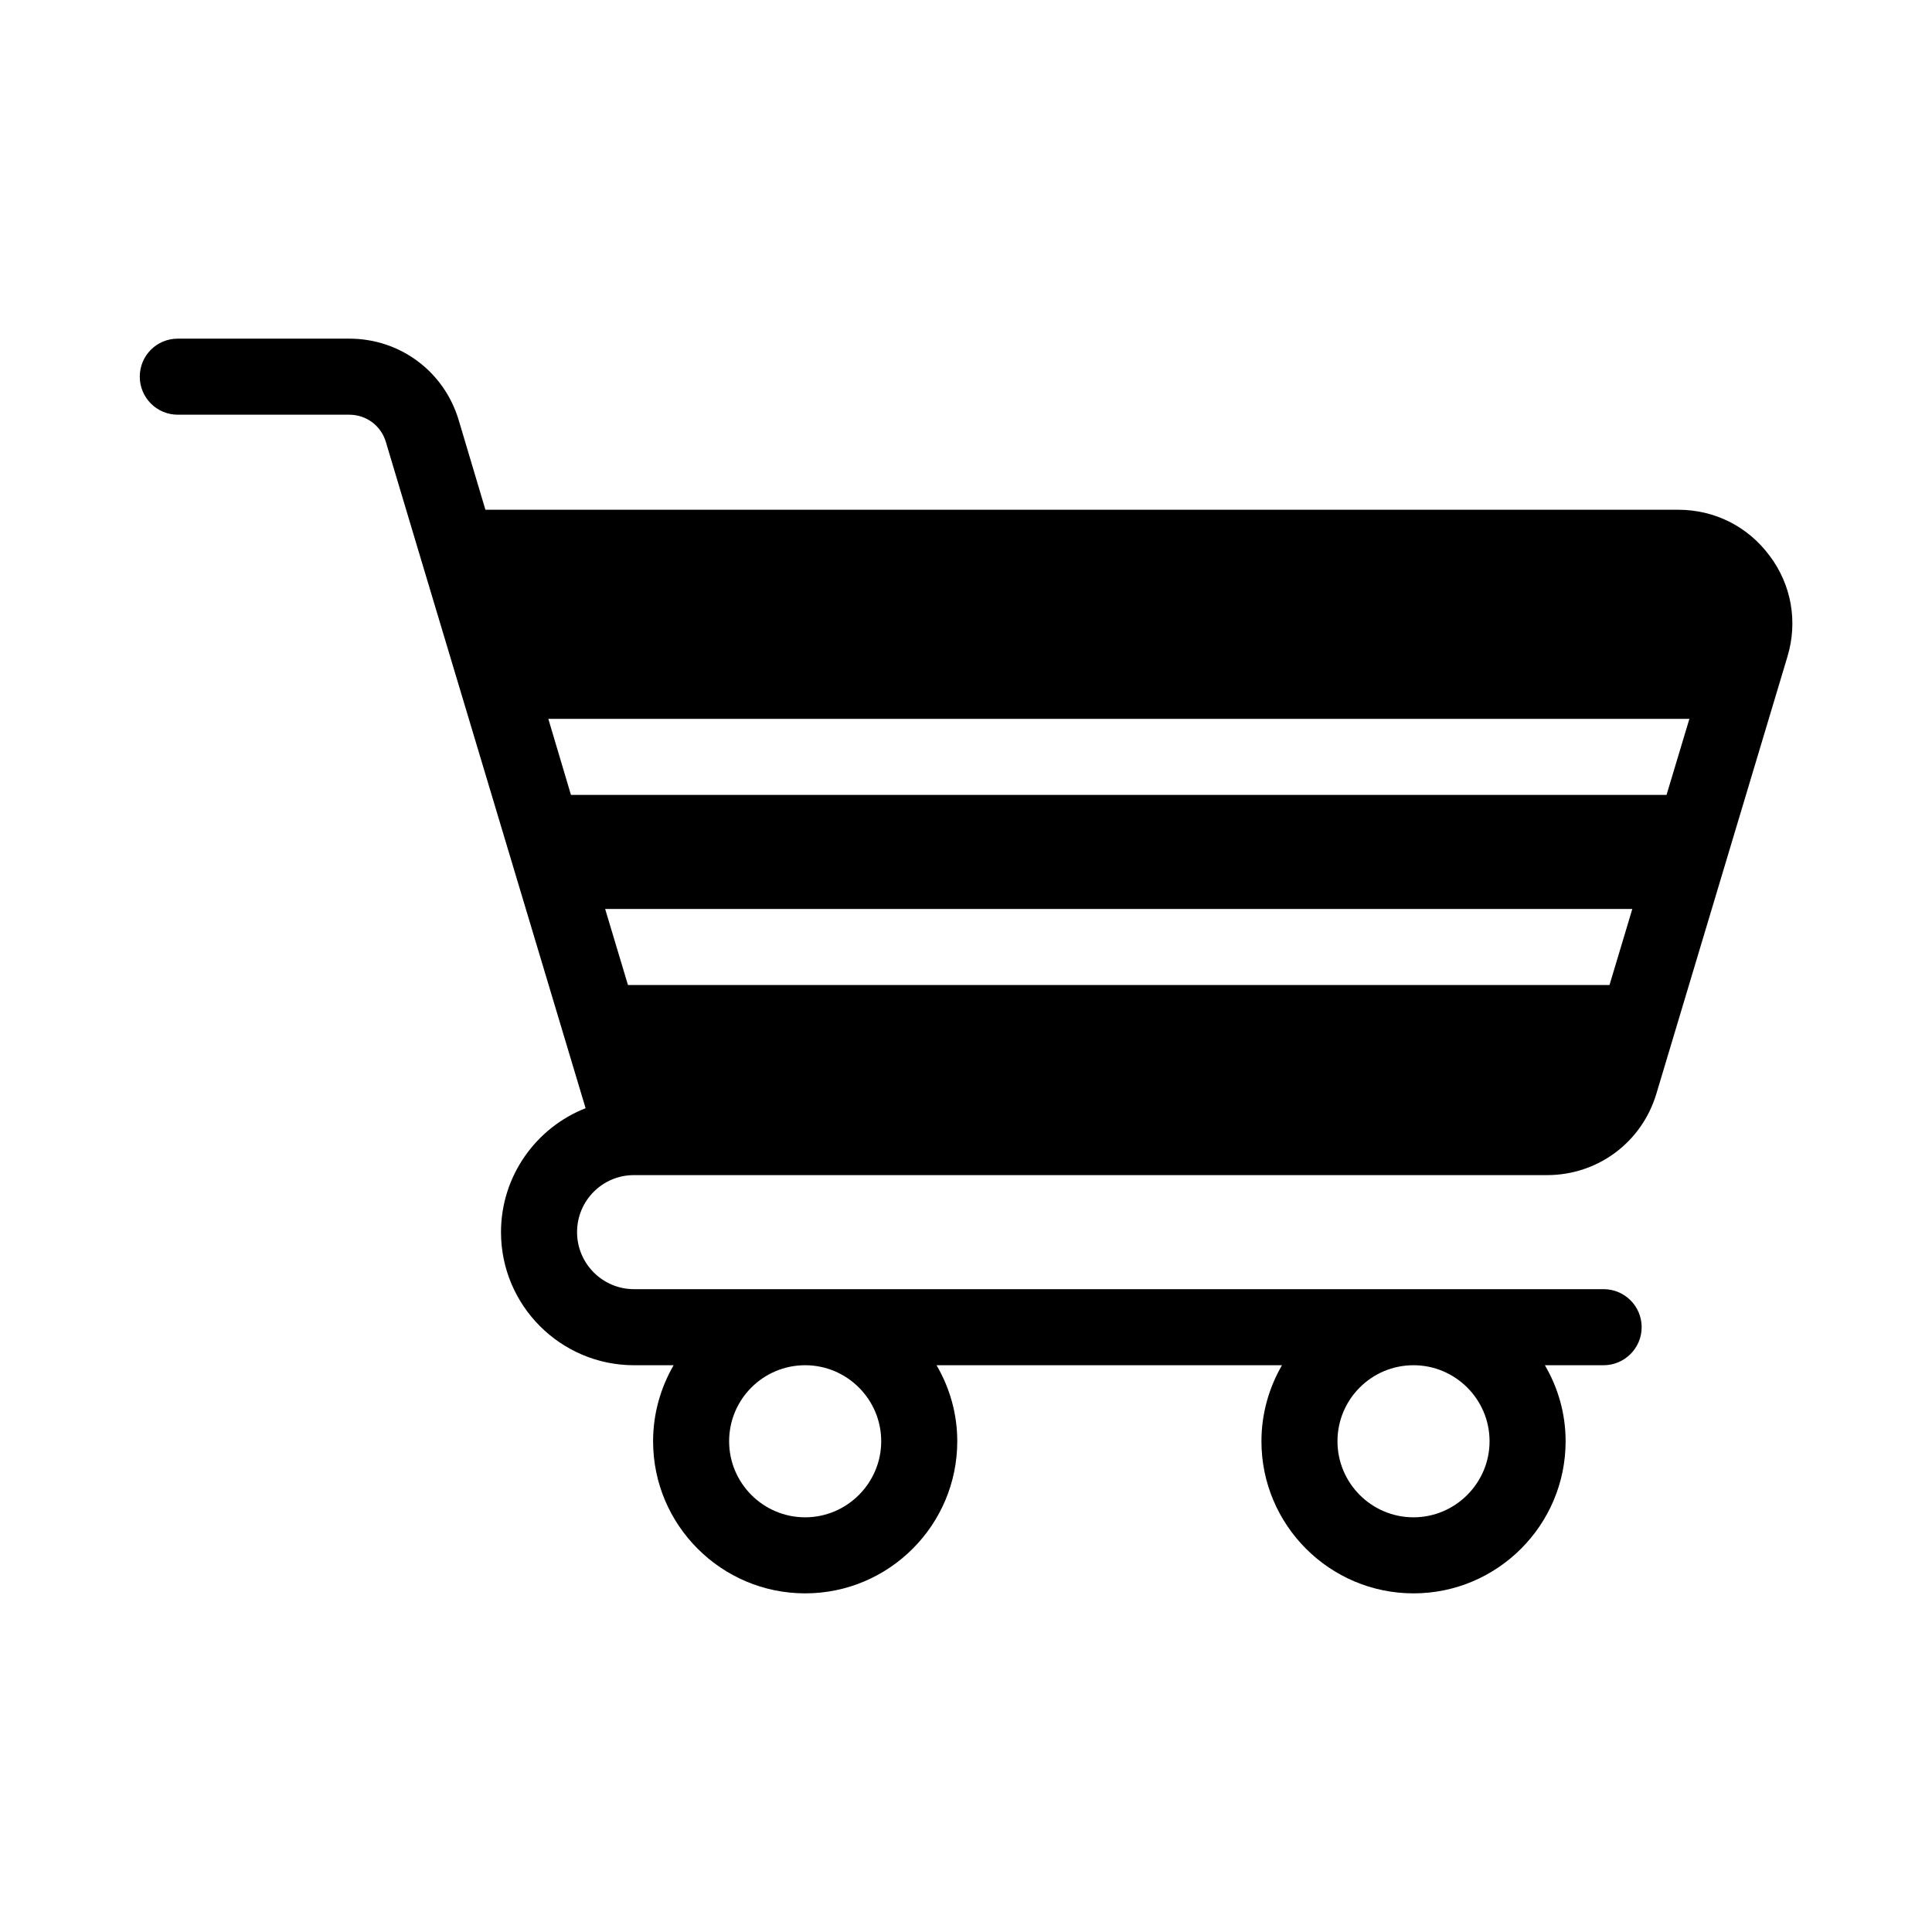
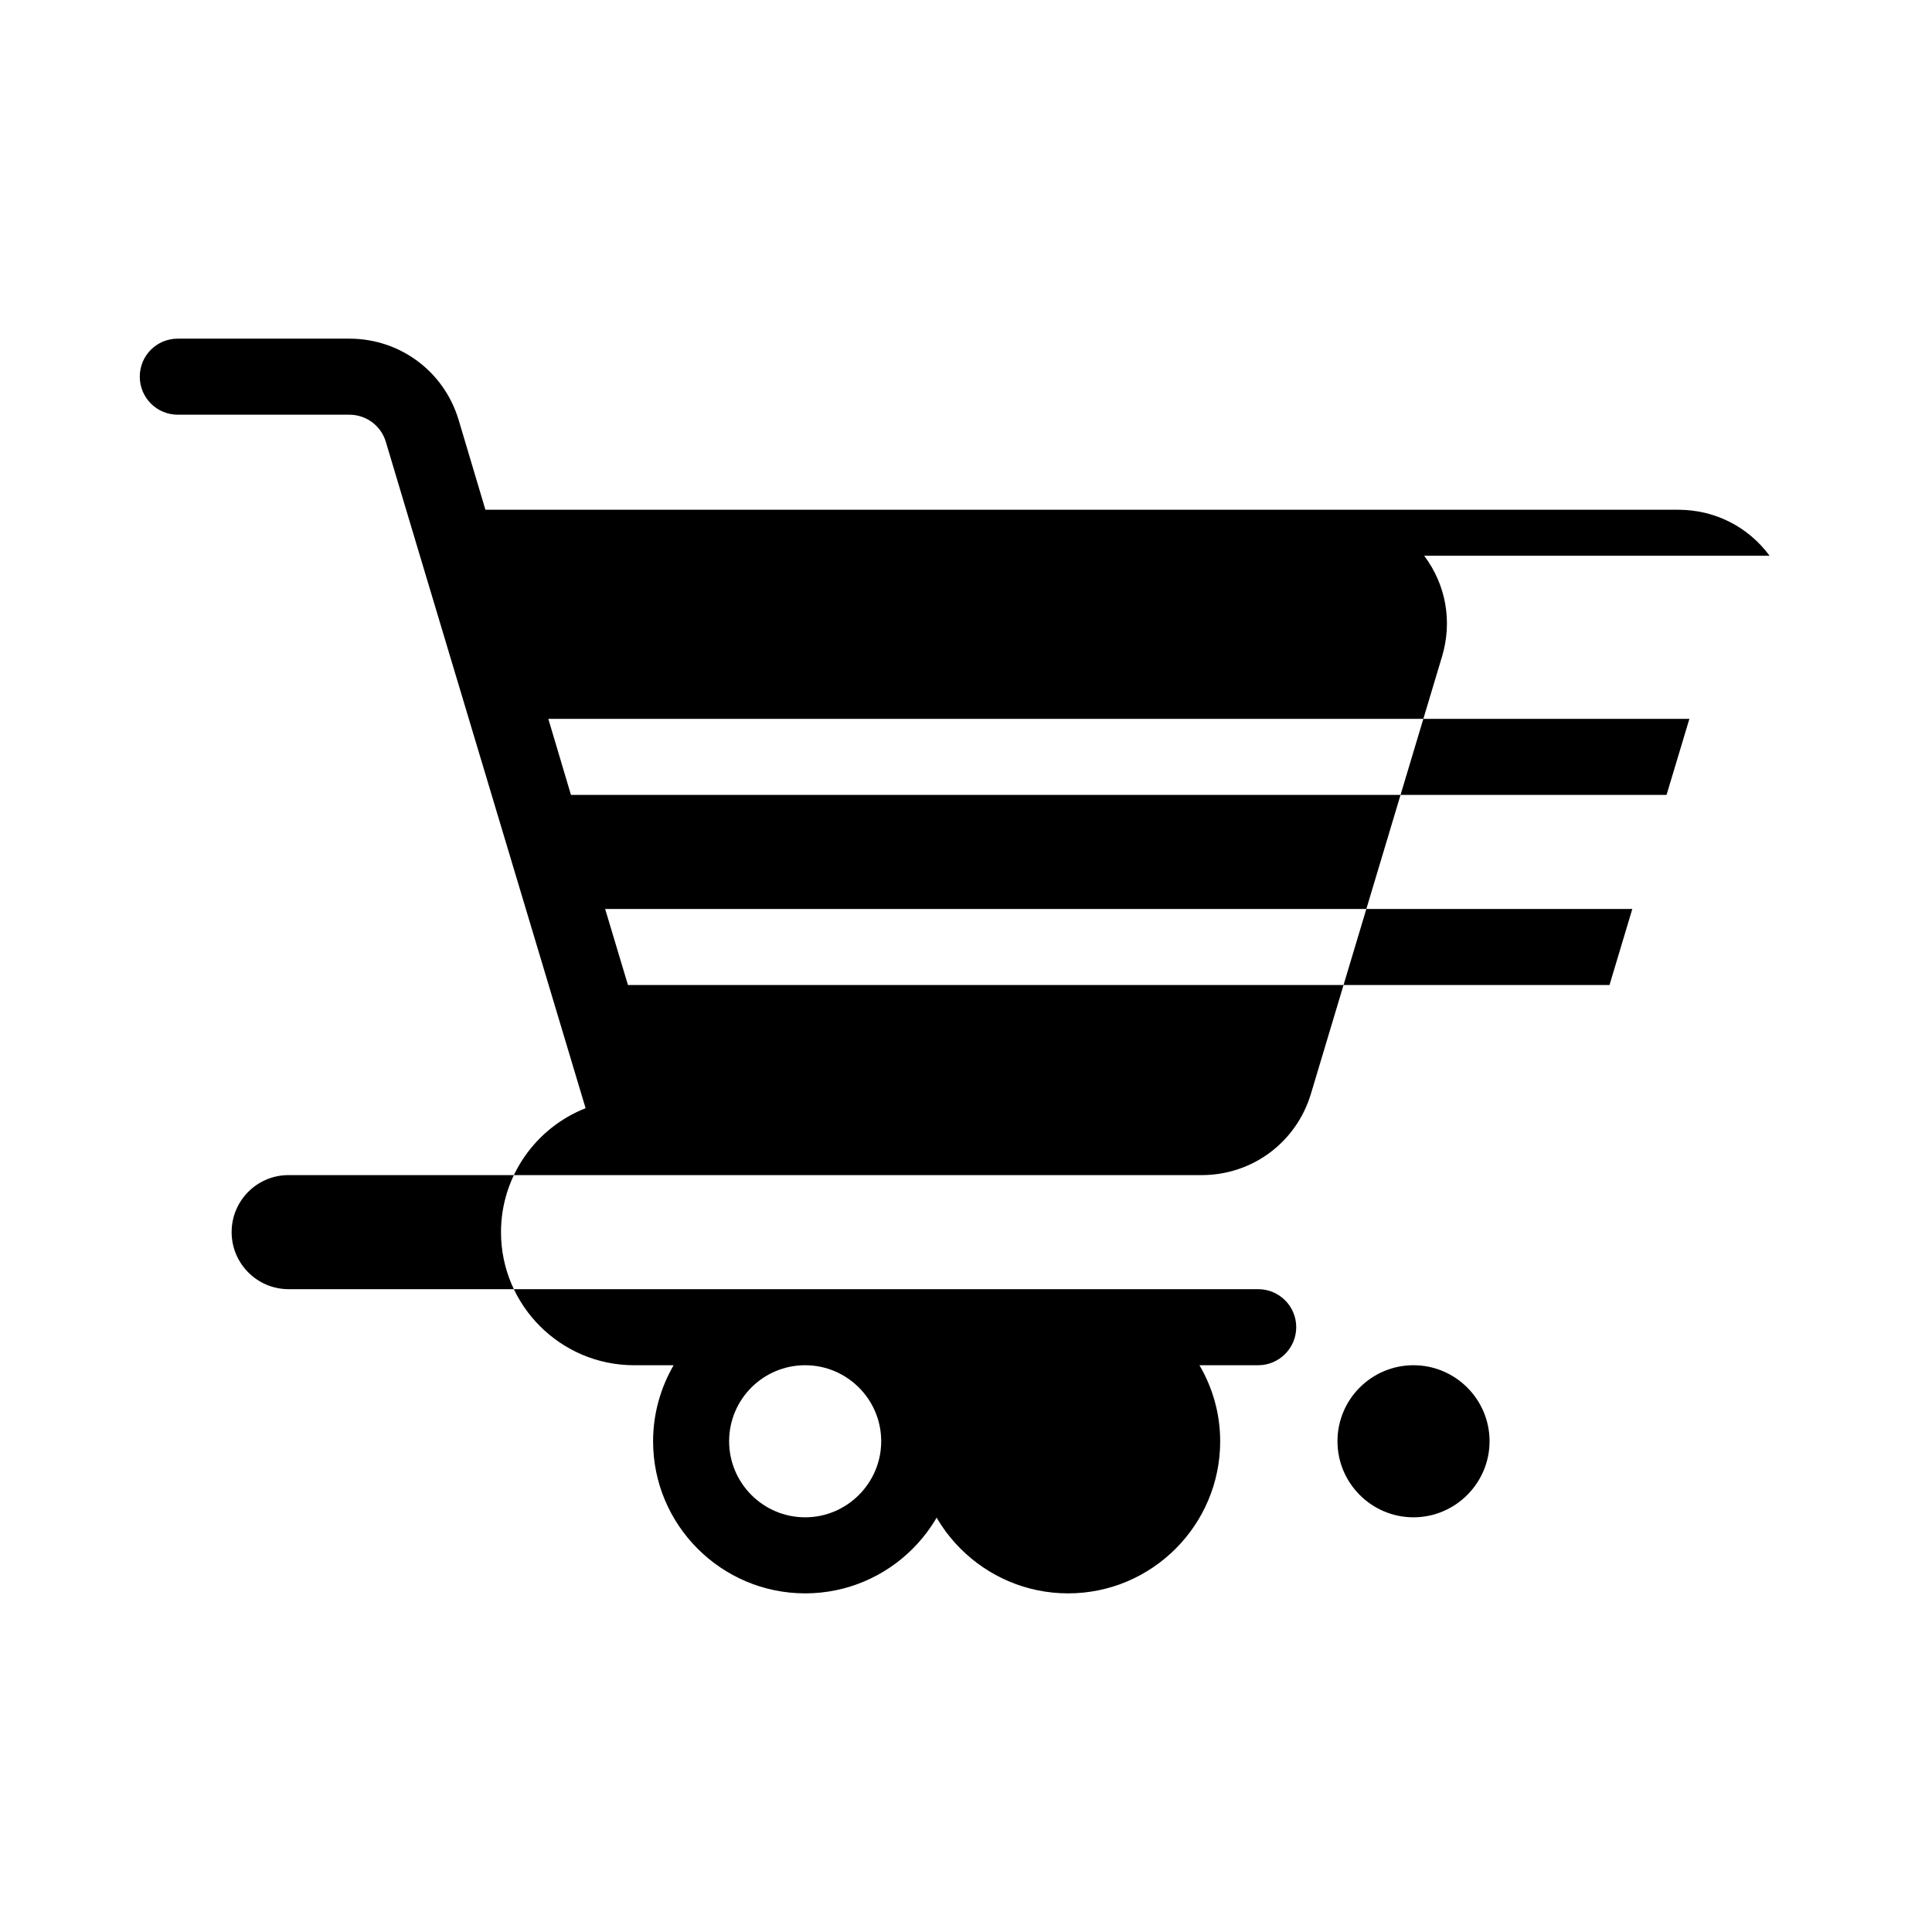
<svg xmlns="http://www.w3.org/2000/svg" fill="#000000" width="800px" height="800px" version="1.1" viewBox="144 144 512 512">
-   <path d="m612.96 291.28c-5.742-7.758-14.559-12.191-24.23-12.191h-316.09l-7.106-23.832c-3.879-12.848-15.516-21.512-28.969-21.512h-45.445c-5.594 0-10.078 4.484-10.078 10.078 0 5.543 4.484 10.078 10.078 10.078h45.445c4.484 0 8.363 2.871 9.672 7.152l9.27 30.984 43.68 145.65c-13.098 5.141-22.418 17.938-22.418 32.848 0 19.445 15.82 35.266 35.266 35.266h10.48c-3.426 5.945-5.441 12.797-5.441 20.152 0 22.219 18.086 40.305 40.305 40.305s40.305-18.086 40.305-40.305c0-7.356-2.016-14.207-5.492-20.152h91.543c-3.426 5.945-5.441 12.797-5.441 20.152 0 22.219 18.086 40.305 40.305 40.305s40.305-18.086 40.305-40.305c0-7.356-2.016-14.207-5.492-20.152h15.566c5.543 0 10.078-4.535 10.078-10.078 0-5.594-4.535-10.078-10.078-10.078h-256.94c-8.363 0-15.113-6.801-15.113-15.113 0-8.363 6.75-15.113 15.062-15.113h0.051 241.93c13.453 0 25.09-8.664 28.969-21.512l34.762-115.93c2.773-9.223 1.062-18.996-4.734-26.703zm-94.363 214.52c11.082 0 20.152 9.02 20.152 20.152 0 11.082-9.07 20.152-20.152 20.152-11.133 0-20.152-9.07-20.152-20.152 0-11.133 9.02-20.152 20.152-20.152zm-161.22 0c11.082 0 20.152 9.02 20.152 20.152 0 11.082-9.07 20.152-20.152 20.152-11.133 0-20.152-9.07-20.152-20.152 0-11.133 9.02-20.152 20.152-20.152zm213.16-100.76h-260.12l-6.047-20.152h272.21zm15.113-50.379h-290.34l-5.996-20.152h302.39z" />
+   <path d="m612.96 291.28c-5.742-7.758-14.559-12.191-24.23-12.191h-316.09l-7.106-23.832c-3.879-12.848-15.516-21.512-28.969-21.512h-45.445c-5.594 0-10.078 4.484-10.078 10.078 0 5.543 4.484 10.078 10.078 10.078h45.445c4.484 0 8.363 2.871 9.672 7.152l9.27 30.984 43.68 145.65c-13.098 5.141-22.418 17.938-22.418 32.848 0 19.445 15.82 35.266 35.266 35.266h10.48c-3.426 5.945-5.441 12.797-5.441 20.152 0 22.219 18.086 40.305 40.305 40.305s40.305-18.086 40.305-40.305c0-7.356-2.016-14.207-5.492-20.152c-3.426 5.945-5.441 12.797-5.441 20.152 0 22.219 18.086 40.305 40.305 40.305s40.305-18.086 40.305-40.305c0-7.356-2.016-14.207-5.492-20.152h15.566c5.543 0 10.078-4.535 10.078-10.078 0-5.594-4.535-10.078-10.078-10.078h-256.94c-8.363 0-15.113-6.801-15.113-15.113 0-8.363 6.75-15.113 15.062-15.113h0.051 241.93c13.453 0 25.09-8.664 28.969-21.512l34.762-115.93c2.773-9.223 1.062-18.996-4.734-26.703zm-94.363 214.52c11.082 0 20.152 9.02 20.152 20.152 0 11.082-9.07 20.152-20.152 20.152-11.133 0-20.152-9.07-20.152-20.152 0-11.133 9.02-20.152 20.152-20.152zm-161.22 0c11.082 0 20.152 9.02 20.152 20.152 0 11.082-9.07 20.152-20.152 20.152-11.133 0-20.152-9.07-20.152-20.152 0-11.133 9.02-20.152 20.152-20.152zm213.16-100.76h-260.12l-6.047-20.152h272.21zm15.113-50.379h-290.34l-5.996-20.152h302.39z" />
</svg>